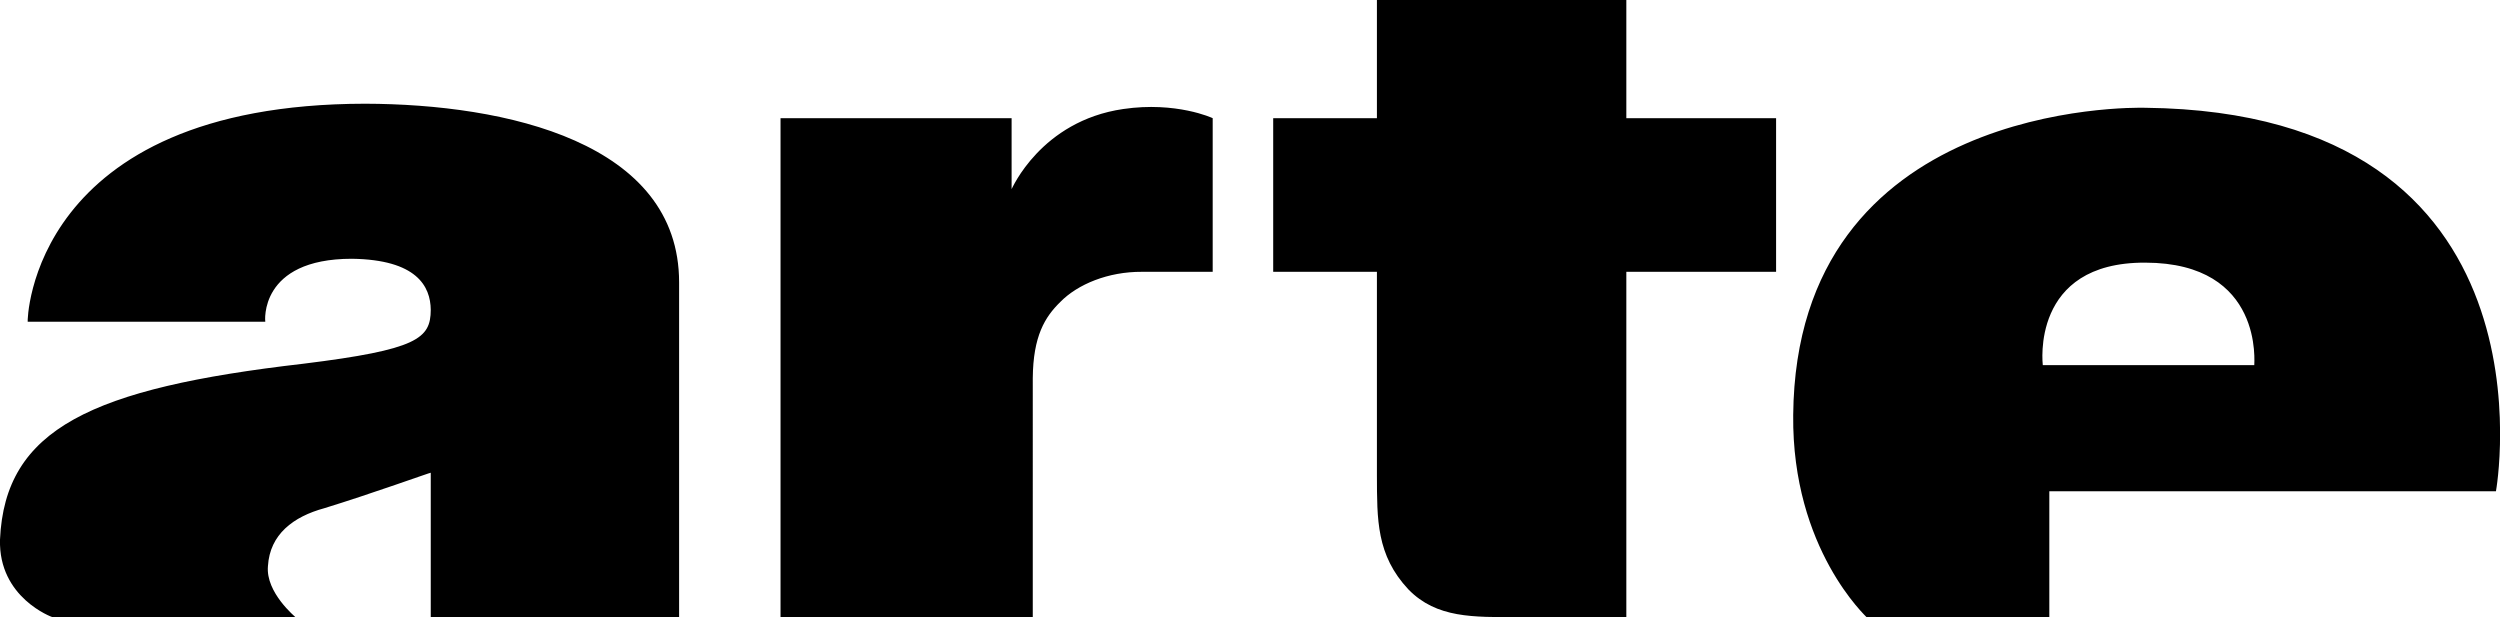
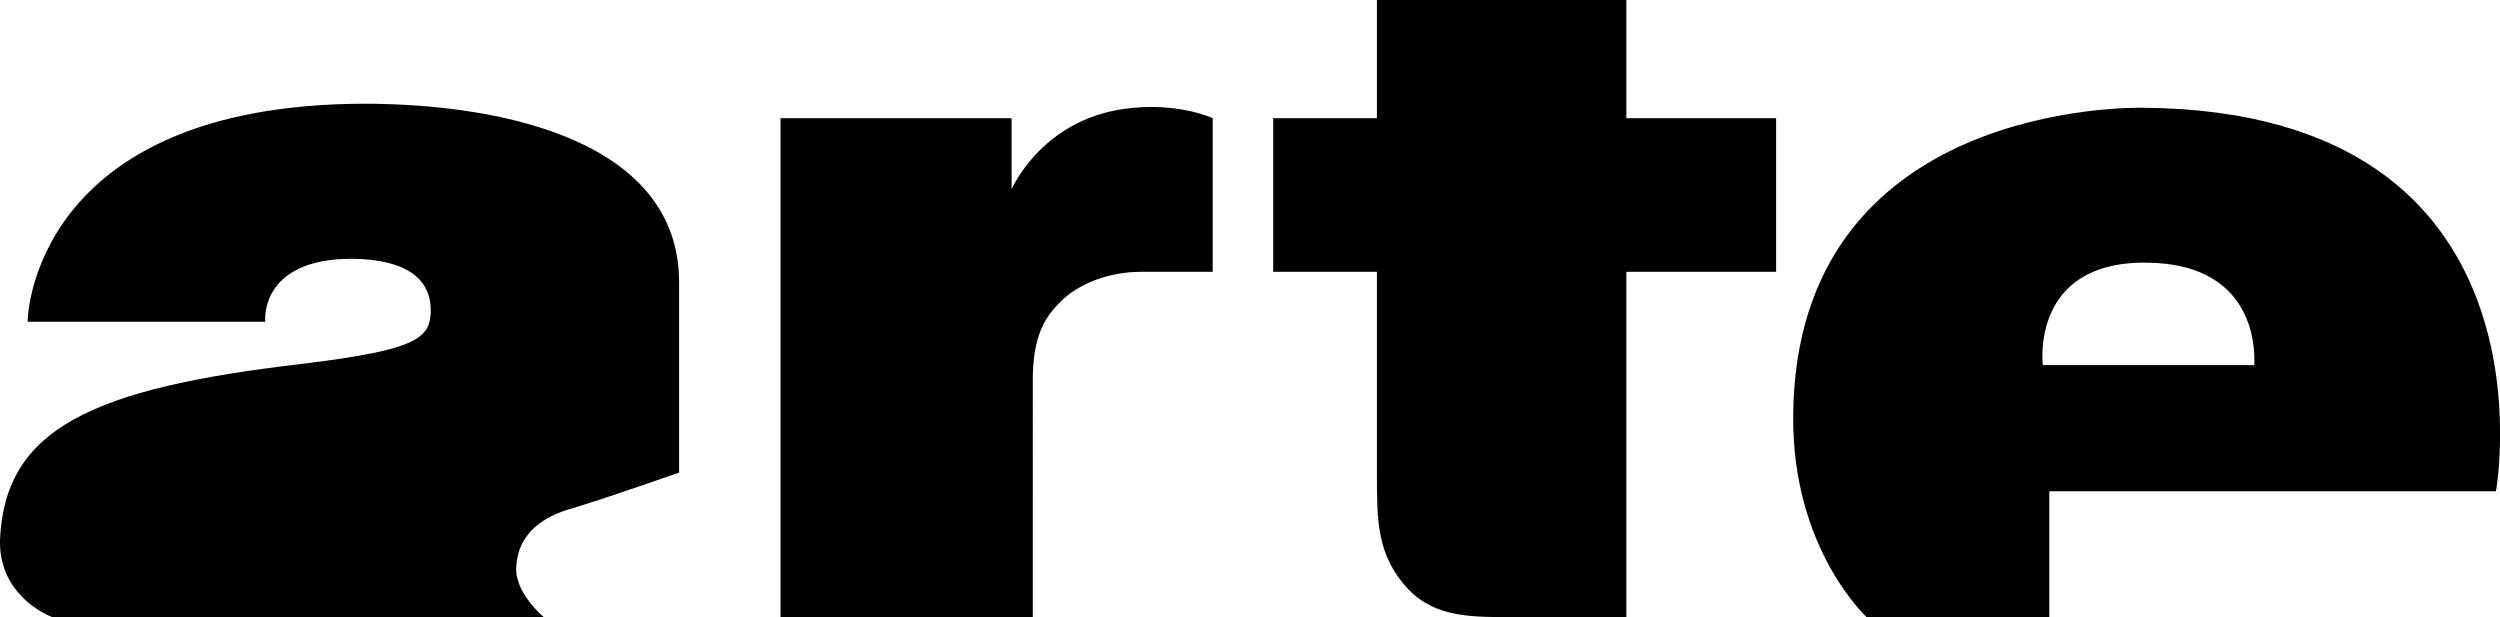
<svg xmlns="http://www.w3.org/2000/svg" version="1.1" id="Ebene_1_Kopie" x="0px" y="0px" viewBox="0 0 1417.3 350" style="enable-background:new 0 0 1417.3 350;" xml:space="preserve">
-   <path d="M207,58.8c79.8,0.2,178,21.8,178,101.3V350H244.2v-82c-0.1-0.2-34.2,12.1-60.3,20.1c-17.6,4.8-30.9,14.8-32,32.8  c-1.4,15.1,15.8,29,15.6,29H29.8c-0.2,0-30.7-11-29.8-44c2.8-62.8,51.7-85.8,172-99.7c64.8-8,72.1-14.3,72.2-30.5  c-0.1-13.4-8-28.5-44.7-29c-52.9,0-49.2,35.8-49.1,35.7H15.7C15.4,182.4,17,59,207,58.8 M636.8,61.8c-46.8,6.8-63.2,45.5-63.3,45.4  V67h-131v283h143V214.4c0.2-23.9,6.9-34.7,15.6-43.2c9.9-10.1,27.2-17.2,46.2-17.1h40.2V67C687.4,66.9,666.8,57.4,636.8,61.8 M922,0  H780.6v67h-58.8v87.1h58.8v115.4c0.1,24.9-0.4,45.2,17.9,64.7c16,16.4,36.9,15.6,61.8,15.7H922V154.1h84.9V67H922V0z M1216.2,61.1  c237.3,2.6,198.9,217.1,198.8,217.4h-253.2V350h-103.5c0.3,0-42.5-38.5-41.7-114.7C1018.2,57.8,1208.7,60.9,1216.2,61.1 M1278,207  c-0.2-0.2,5.9-58-61.8-58.1c-65.3-0.3-58.1,57.8-58.1,58.1H1278" />
+   <path d="M207,58.8c79.8,0.2,178,21.8,178,101.3V350v-82c-0.1-0.2-34.2,12.1-60.3,20.1c-17.6,4.8-30.9,14.8-32,32.8  c-1.4,15.1,15.8,29,15.6,29H29.8c-0.2,0-30.7-11-29.8-44c2.8-62.8,51.7-85.8,172-99.7c64.8-8,72.1-14.3,72.2-30.5  c-0.1-13.4-8-28.5-44.7-29c-52.9,0-49.2,35.8-49.1,35.7H15.7C15.4,182.4,17,59,207,58.8 M636.8,61.8c-46.8,6.8-63.2,45.5-63.3,45.4  V67h-131v283h143V214.4c0.2-23.9,6.9-34.7,15.6-43.2c9.9-10.1,27.2-17.2,46.2-17.1h40.2V67C687.4,66.9,666.8,57.4,636.8,61.8 M922,0  H780.6v67h-58.8v87.1h58.8v115.4c0.1,24.9-0.4,45.2,17.9,64.7c16,16.4,36.9,15.6,61.8,15.7H922V154.1h84.9V67H922V0z M1216.2,61.1  c237.3,2.6,198.9,217.1,198.8,217.4h-253.2V350h-103.5c0.3,0-42.5-38.5-41.7-114.7C1018.2,57.8,1208.7,60.9,1216.2,61.1 M1278,207  c-0.2-0.2,5.9-58-61.8-58.1c-65.3-0.3-58.1,57.8-58.1,58.1H1278" />
</svg>